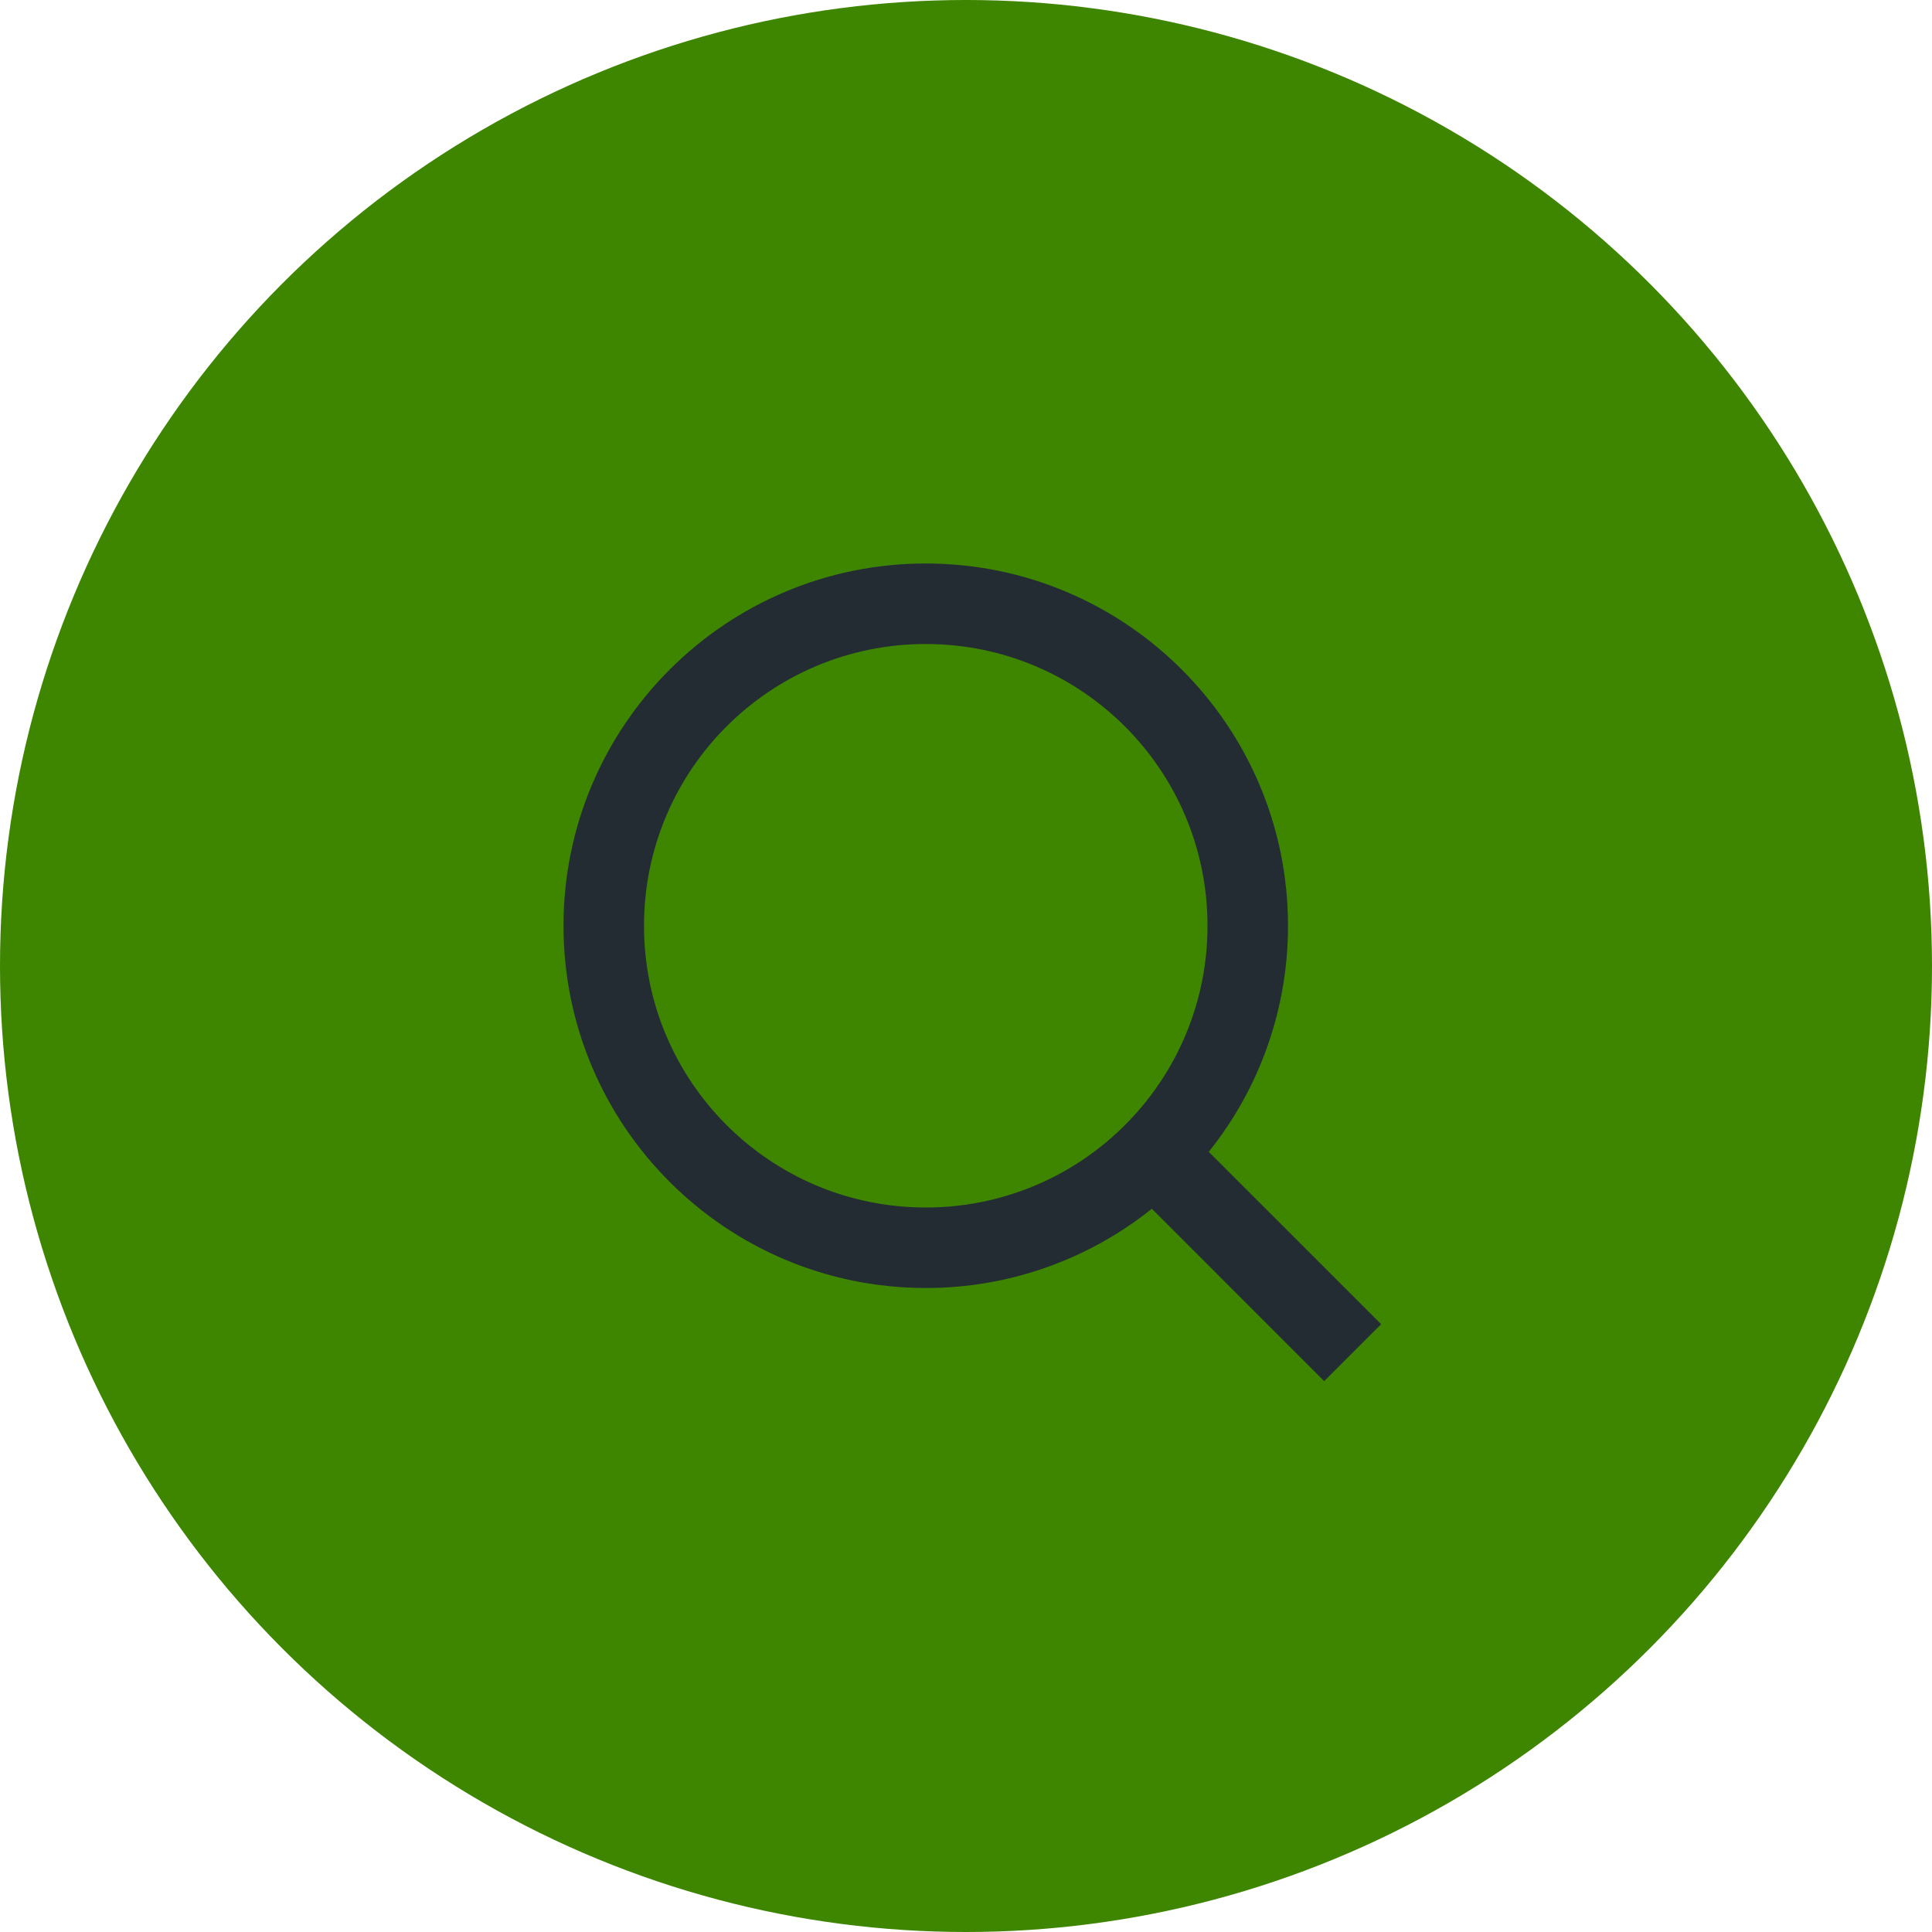
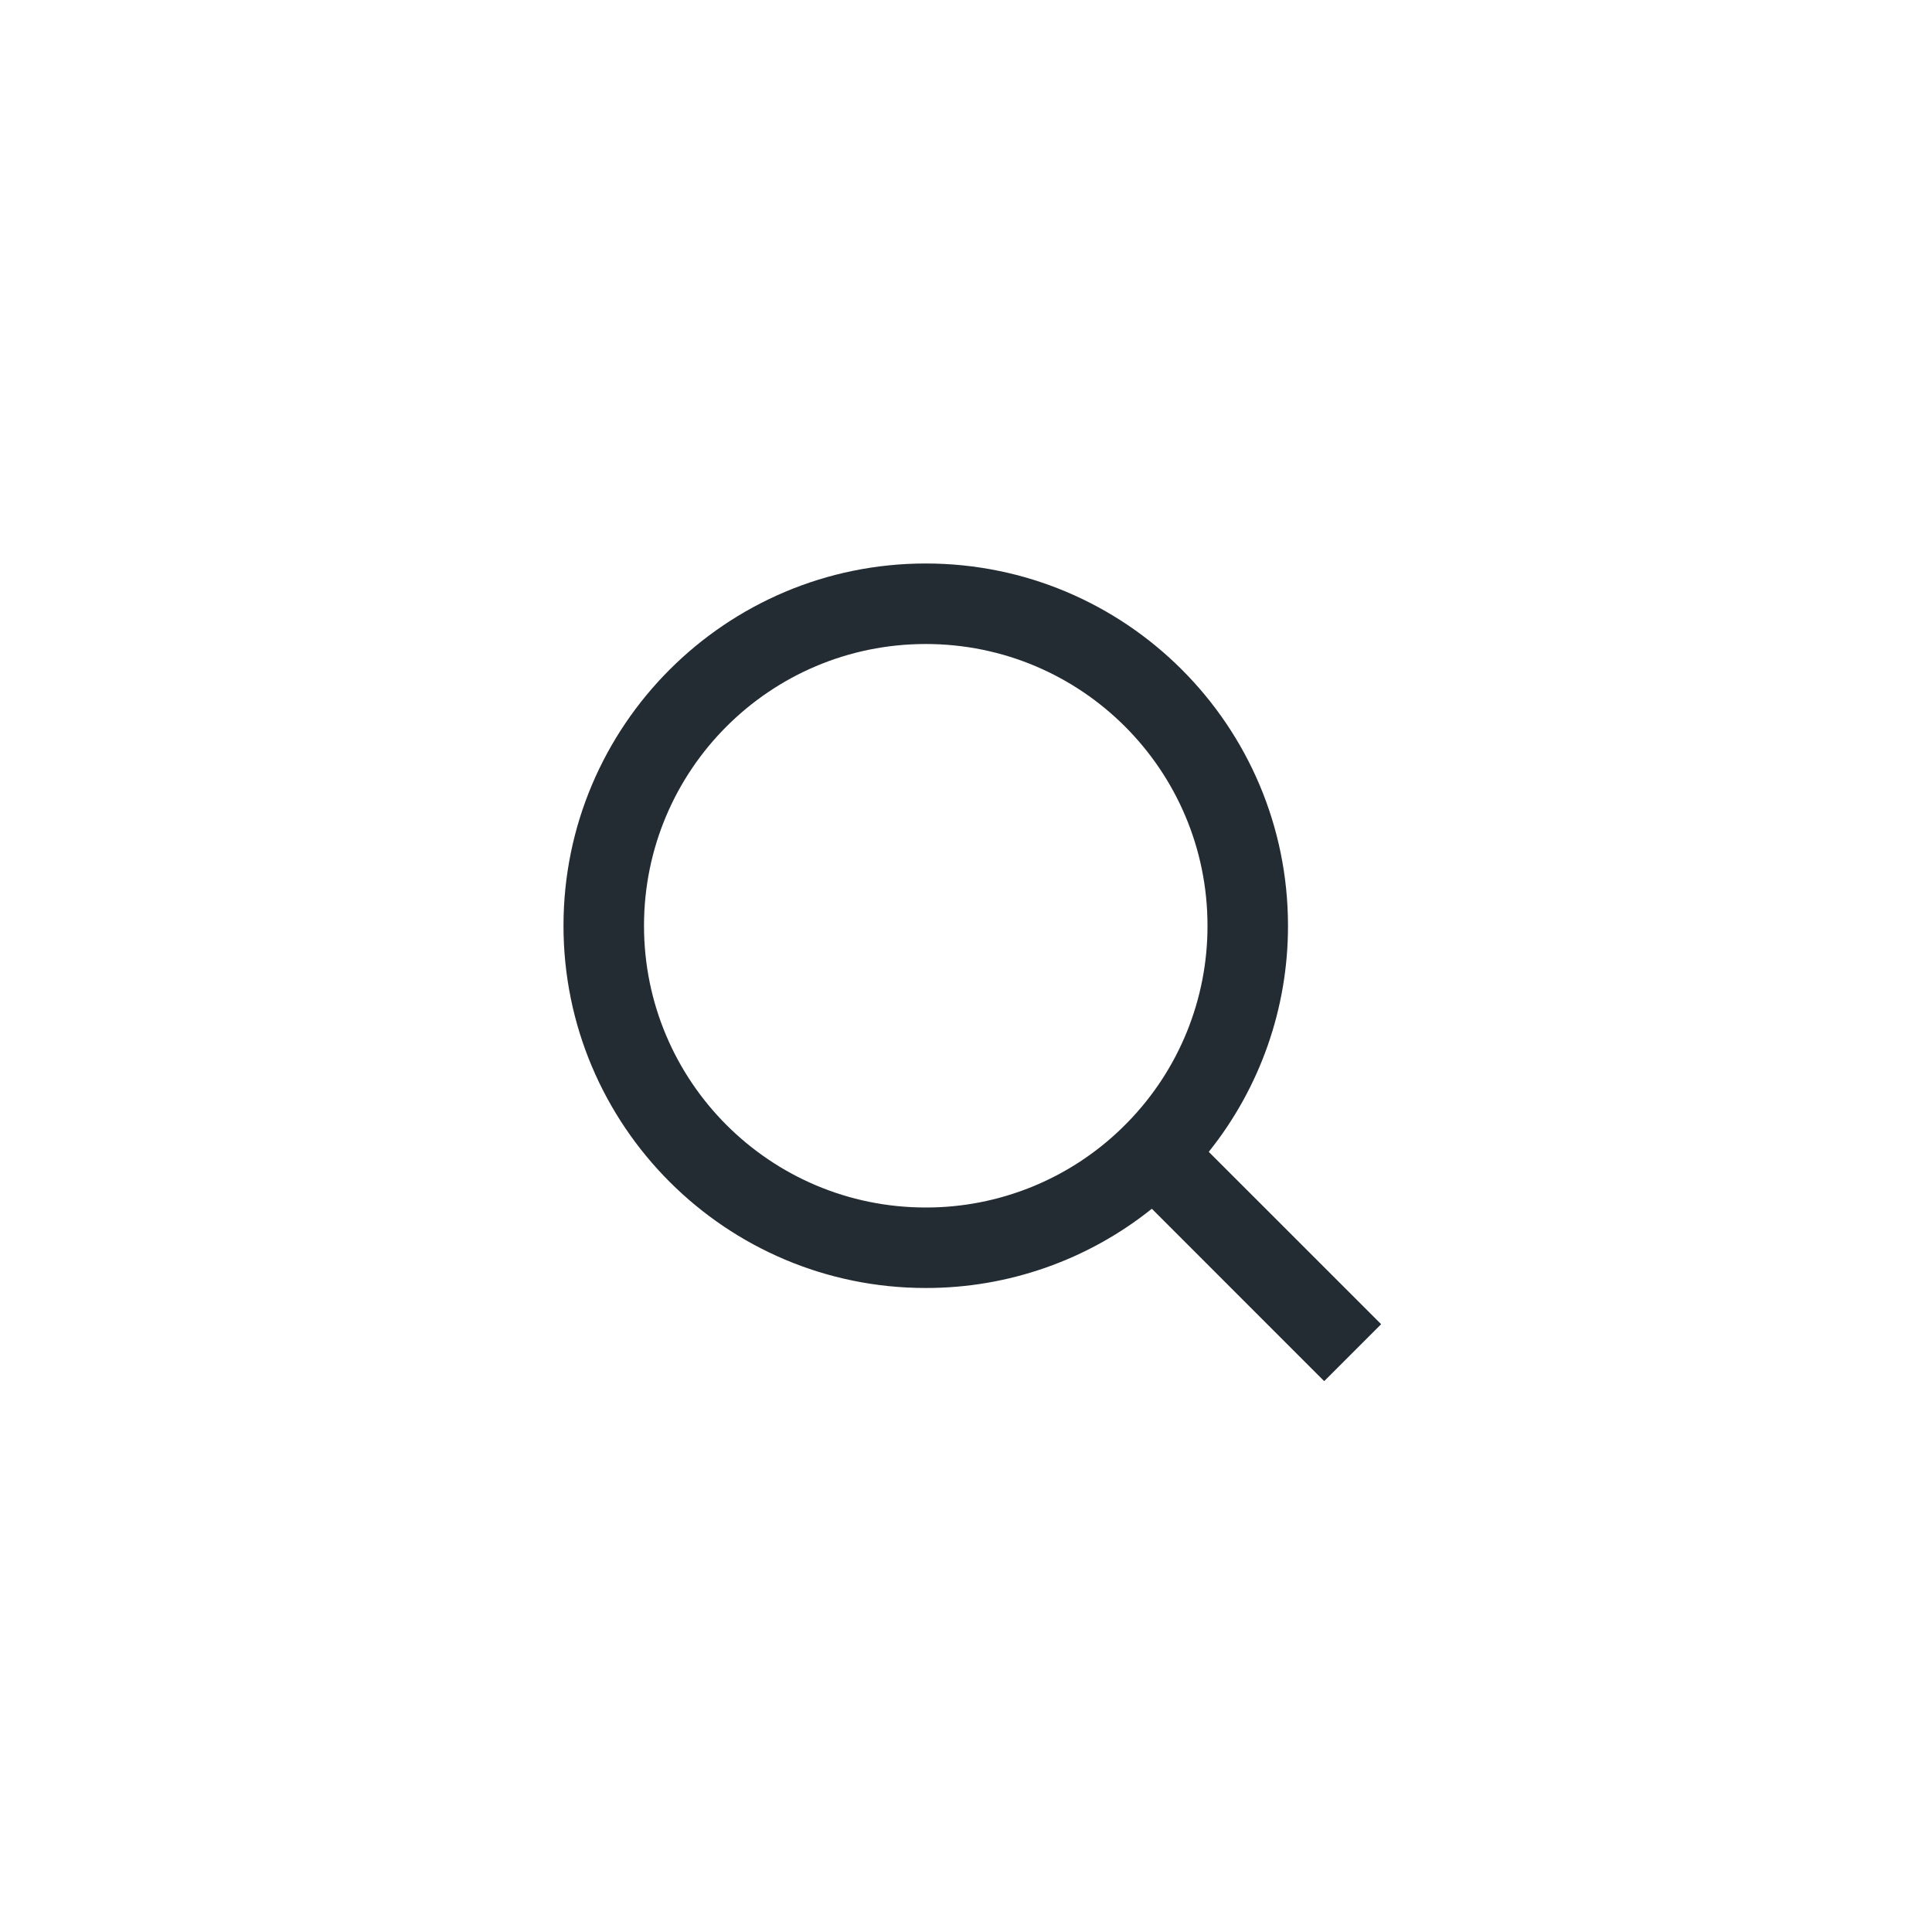
<svg xmlns="http://www.w3.org/2000/svg" width="80" height="80" viewBox="0 0 80 80">
  <defs>
    <filter id="8qcwbeqsba" color-interpolation-filters="auto">
      <feColorMatrix in="SourceGraphic" values="0 0 0 0 1 0 0 0 0 1 0 0 0 0 1 0 0 0 1 0" />
    </filter>
  </defs>
  <g fill="none" fill-rule="evenodd">
    <g>
      <g>
        <g>
          <g transform="translate(-168 -844) translate(42 756) translate(0 88) translate(126)">
-             <circle cx="40" cy="40" r="40" fill="#3E8500" />
            <g filter="url(#8qcwbeqsba)">
              <g>
                <path d="M0 0L40 0 40 40 0 40z" transform="translate(20 20)" />
                <path fill="#242C33" fill-rule="nonzero" d="M30.052 27.695l7.138 7.137-2.358 2.358-7.137-7.138c-2.655 2.128-5.958 3.286-9.362 3.281-8.28 0-15-6.72-15-15 0-8.28 6.72-15 15-15 8.28 0 15 6.72 15 15 .005 3.404-1.153 6.707-3.281 9.362zm-3.344-1.237c2.116-2.175 3.297-5.09 3.292-8.125 0-6.446-5.222-11.666-11.667-11.666-6.446 0-11.666 5.22-11.666 11.666C6.667 24.778 11.887 30 18.333 30c3.034.005 5.95-1.176 8.125-3.292l.25-.25z" transform="translate(20 20)" />
              </g>
            </g>
          </g>
        </g>
      </g>
    </g>
  </g>
</svg>